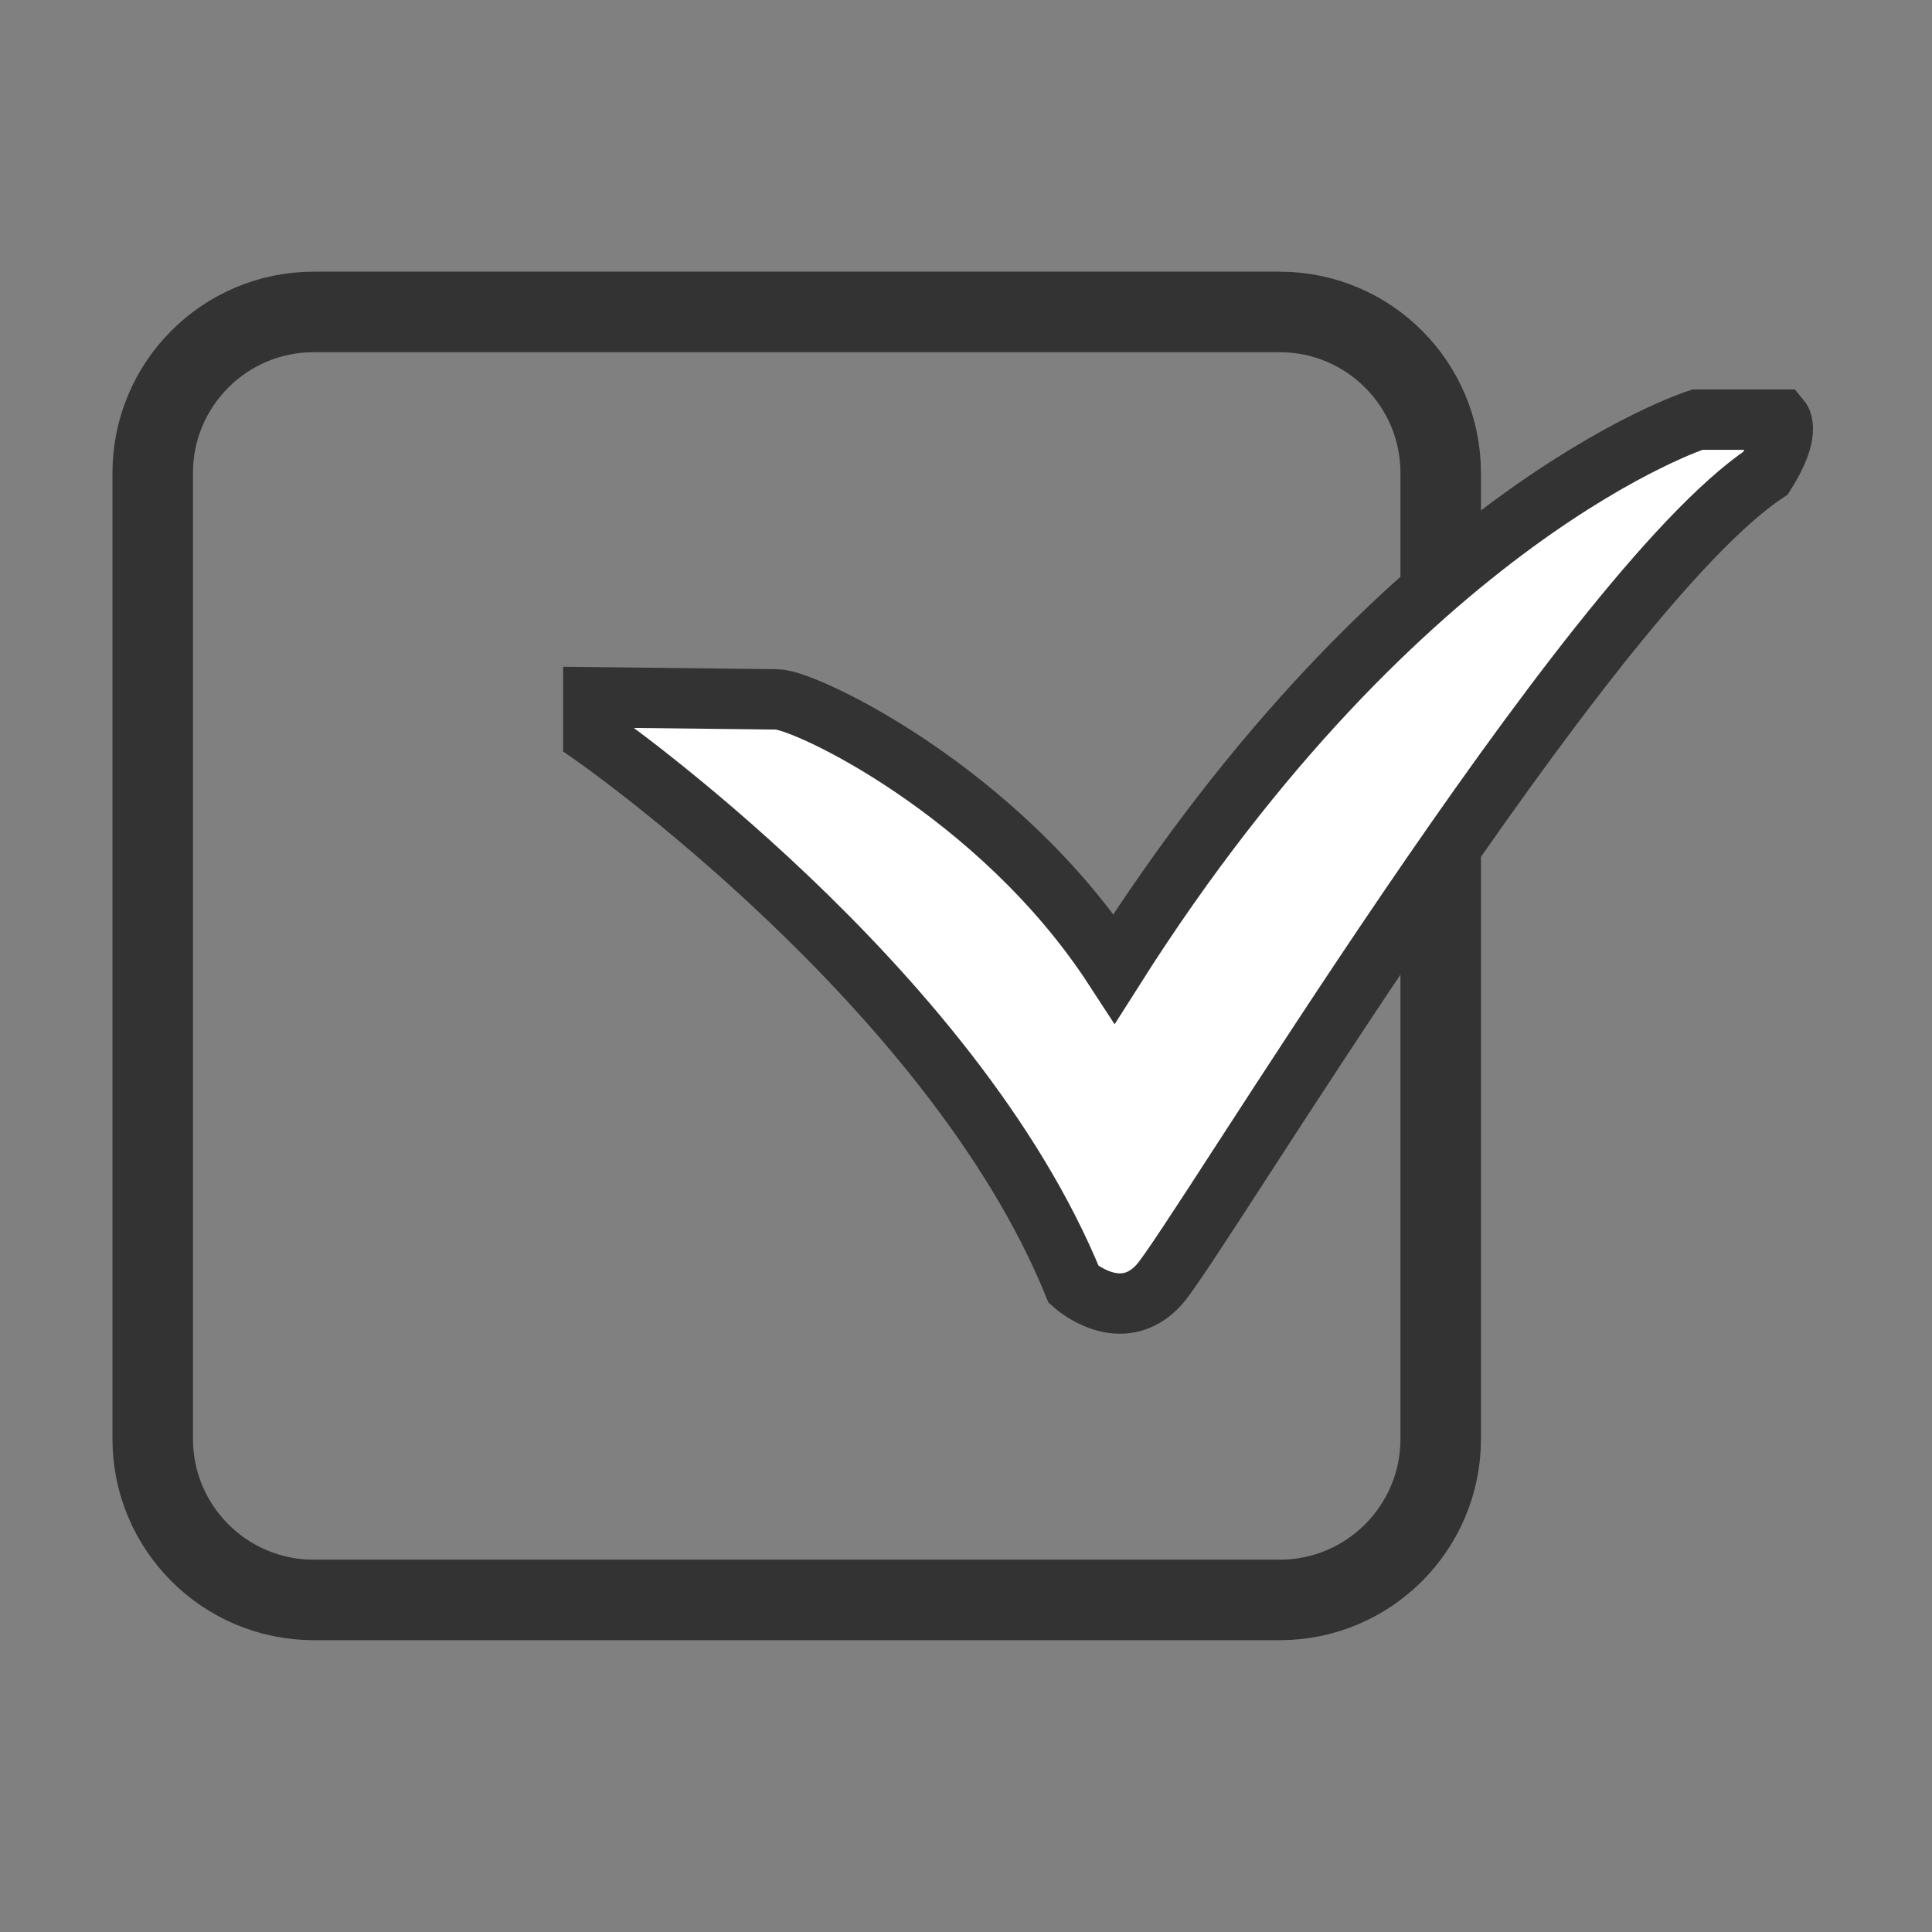
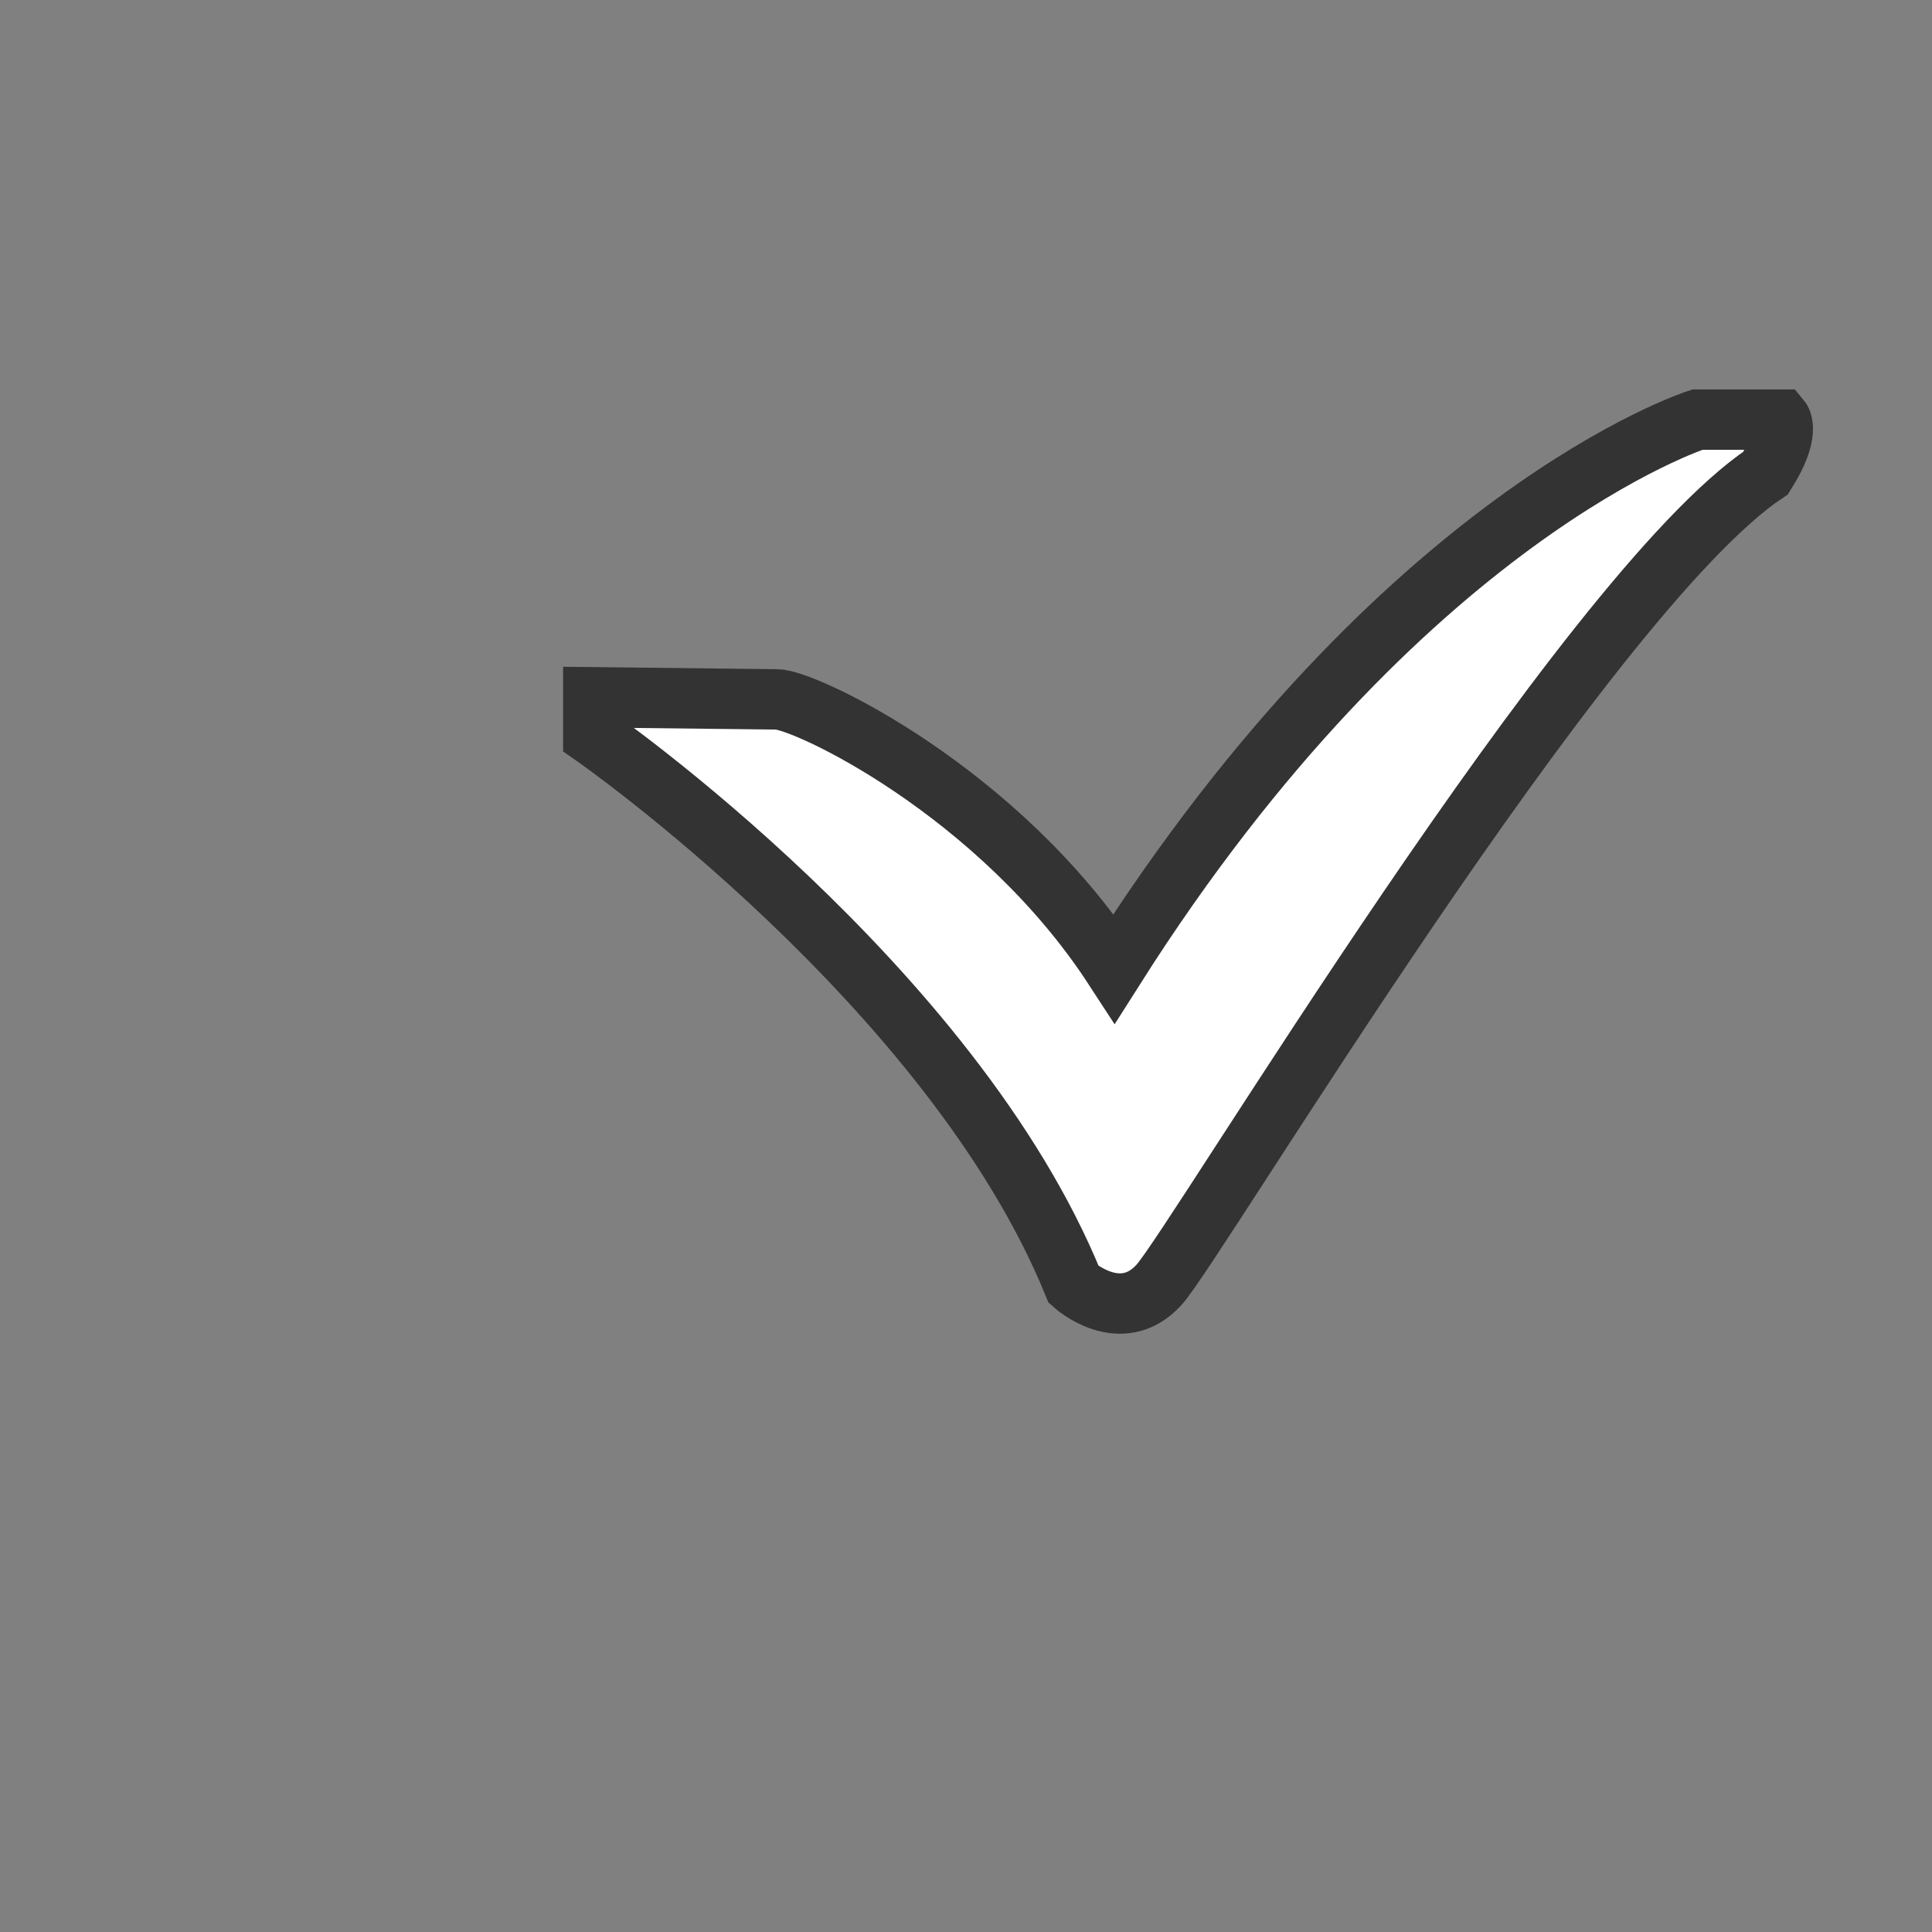
<svg xmlns="http://www.w3.org/2000/svg" version="1.1" id="Layer_1" x="0px" y="0px" width="24px" height="24px" viewBox="0 0 24 24" enable-background="new 0 0 24 24" xml:space="preserve">
  <rect x="0" y="0" width="24" height="24" fill="#808080" stroke="none" />
-   <path fill="#FFFFFF" stroke="#231F20" stroke-width="0.5" stroke-miterlimit="10" d="M18.073,22.085" />
  <path fill="#FFFFFF" stroke="#231F20" stroke-width="0.5" stroke-miterlimit="10" d="M2.46,22.473" />
  <g>
-     <path fill="none" stroke="#333333" stroke-miterlimit="10" d="M1.897,17.875c0,1.104,0.896,2,2,2h12c1.104,0,2-0.896,2-2v-12   c0-1.104-0.896-2-2-2h-12c-1.104,0-2,0.896-2,2V17.875z" />
-   </g>
+     </g>
  <path fill="#FFFFFF" stroke="#333333" stroke-width="0.75" stroke-miterlimit="10" d="M7.37,9.139c0,0,4.457,3.104,5.968,6.819  c0,0,0.585,0.529,1.062,0c0.476-0.53,5.278-8.569,7.533-10.082c0.318-0.504,0.187-0.663,0.187-0.663h-1.035  c0,0-3.661,1.167-7.243,6.817C12.41,9.829,9.996,8.688,9.651,8.688L7.37,8.662V9.139z" />
</svg>